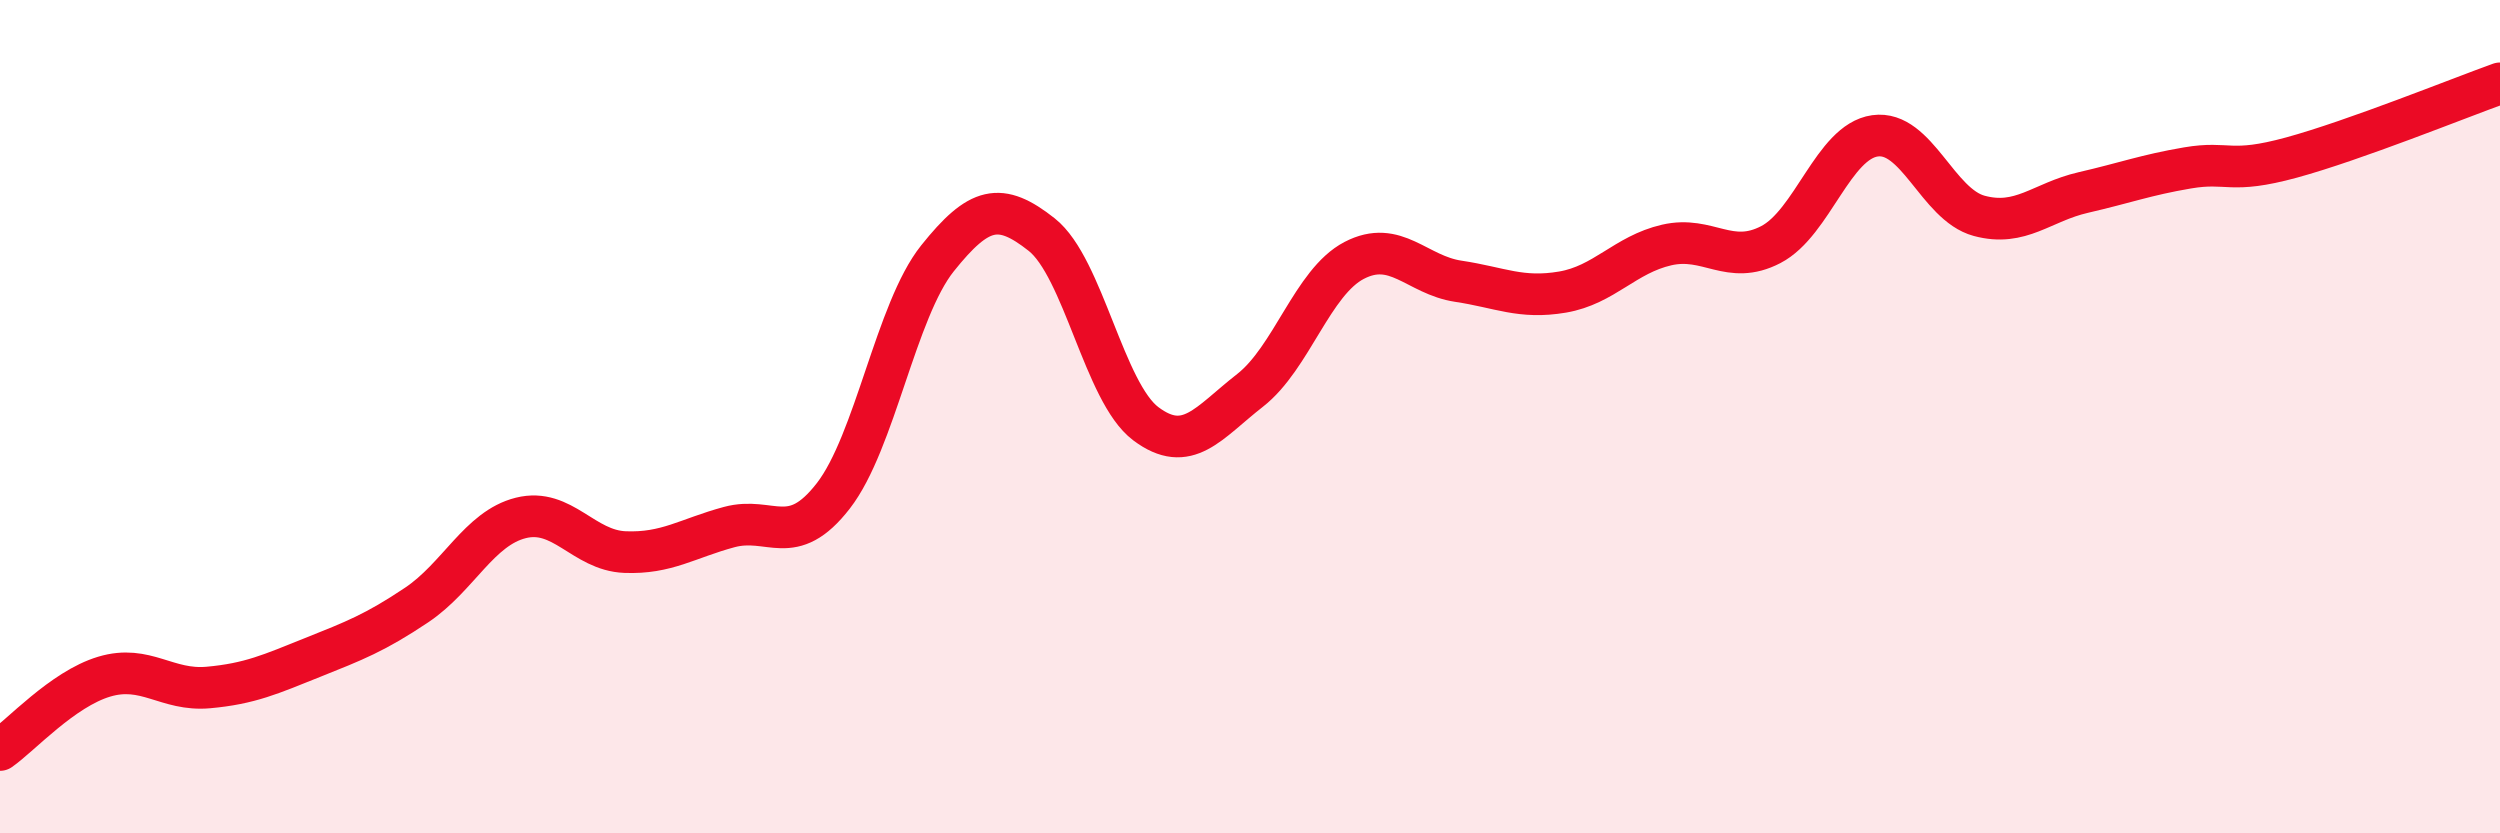
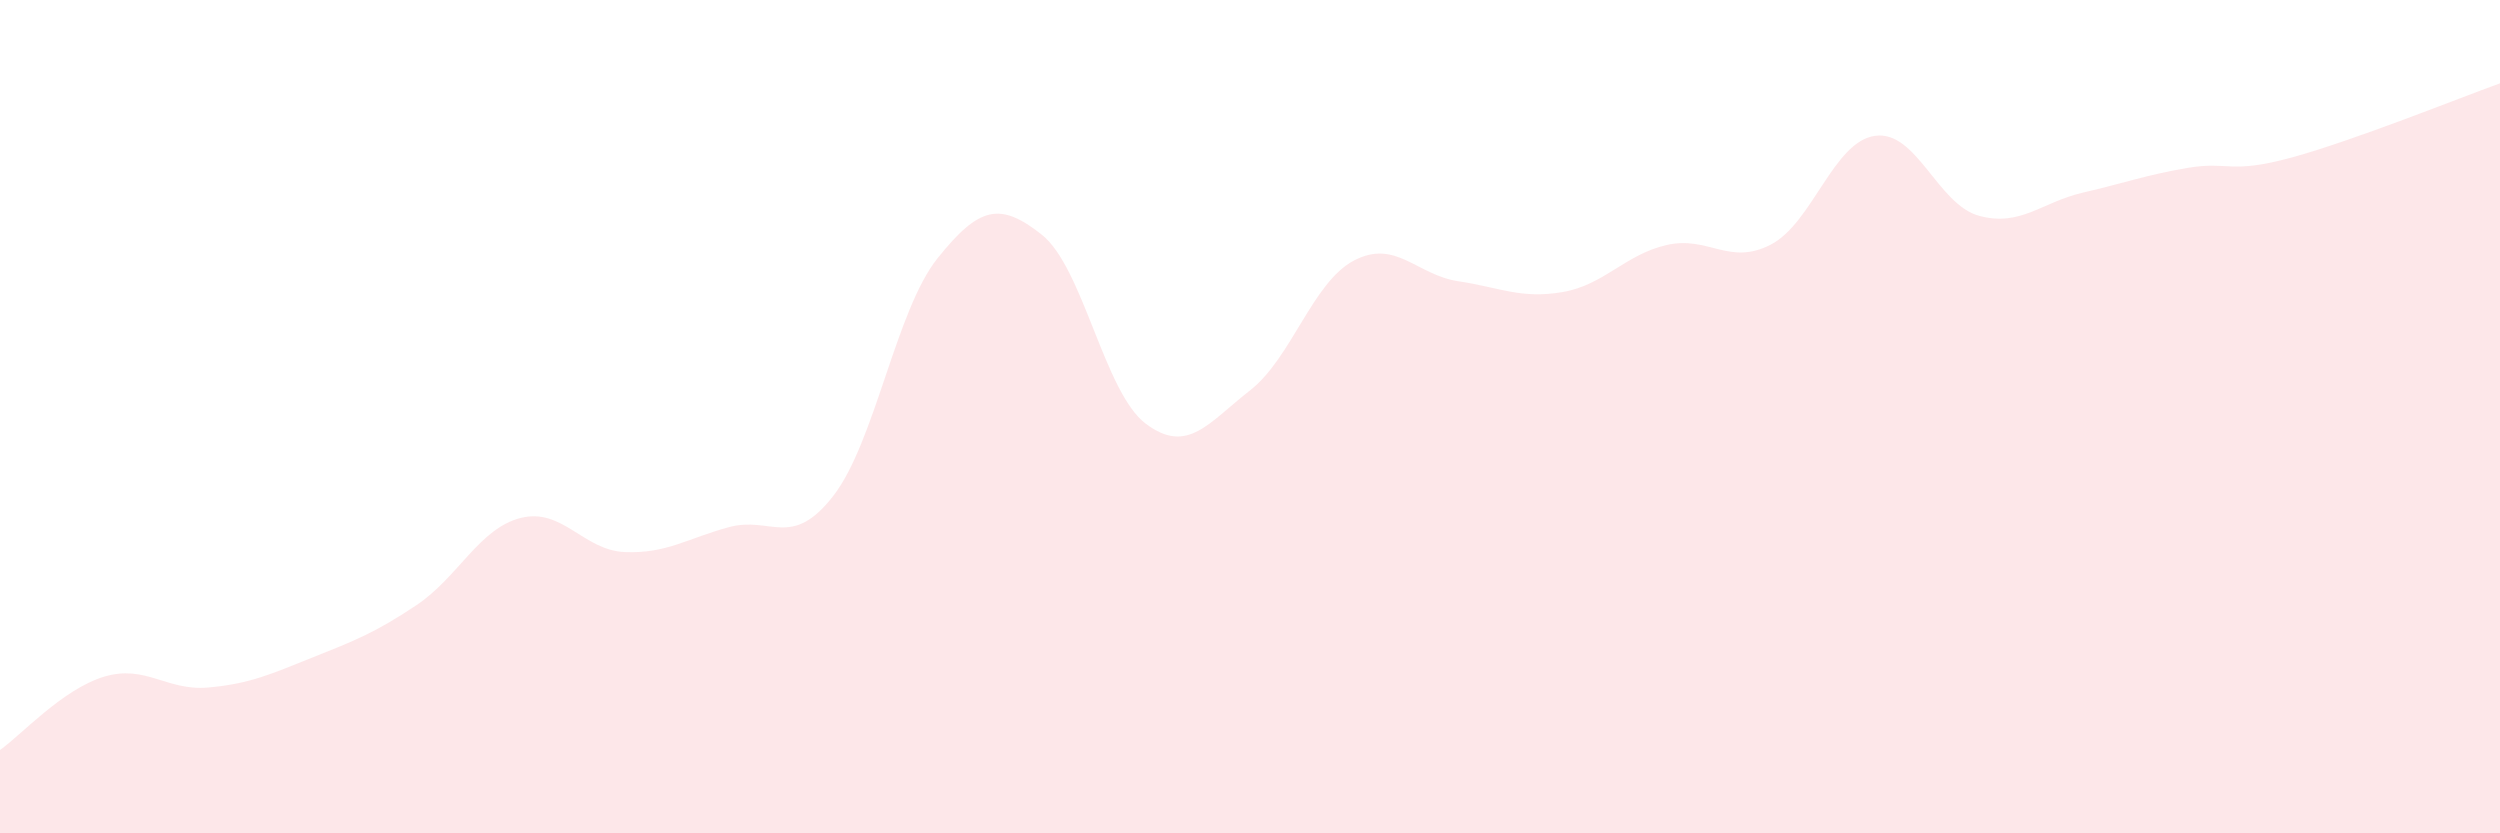
<svg xmlns="http://www.w3.org/2000/svg" width="60" height="20" viewBox="0 0 60 20">
  <path d="M 0,18 C 0.5,17.65 1.5,16.54 2.5,16.24 C 3.5,15.94 4,16.59 5,16.5 C 6,16.41 6.5,16.18 7.5,15.78 C 8.5,15.38 9,15.19 10,14.52 C 11,13.85 11.5,12.68 12.5,12.43 C 13.5,12.18 14,13.21 15,13.25 C 16,13.29 16.5,12.92 17.5,12.65 C 18.5,12.38 19,13.19 20,11.9 C 21,10.61 21.5,7.45 22.5,6.2 C 23.5,4.95 24,4.84 25,5.63 C 26,6.42 26.5,9.42 27.5,10.17 C 28.5,10.92 29,10.15 30,9.37 C 31,8.59 31.5,6.77 32.5,6.25 C 33.5,5.73 34,6.6 35,6.75 C 36,6.9 36.5,7.18 37.5,7.01 C 38.5,6.84 39,6.11 40,5.88 C 41,5.65 41.5,6.39 42.5,5.87 C 43.5,5.35 44,3.4 45,3.26 C 46,3.12 46.5,4.91 47.5,5.18 C 48.5,5.45 49,4.85 50,4.62 C 51,4.39 51.5,4.2 52.5,4.03 C 53.5,3.86 53.5,4.19 55,3.78 C 56.5,3.37 59,2.36 60,2L60 20L0 20Z" fill="#EB0A25" opacity="0.1" stroke-linecap="round" stroke-linejoin="round" />
-   <path d="M 0,18 C 0.5,17.65 1.5,16.54 2.5,16.24 C 3.5,15.94 4,16.59 5,16.5 C 6,16.41 6.5,16.18 7.5,15.78 C 8.5,15.38 9,15.19 10,14.52 C 11,13.85 11.5,12.68 12.5,12.43 C 13.5,12.18 14,13.21 15,13.25 C 16,13.29 16.5,12.92 17.5,12.65 C 18.5,12.38 19,13.19 20,11.9 C 21,10.61 21.5,7.45 22.5,6.2 C 23.5,4.95 24,4.84 25,5.63 C 26,6.42 26.5,9.42 27.5,10.17 C 28.5,10.92 29,10.15 30,9.37 C 31,8.59 31.5,6.77 32.5,6.25 C 33.5,5.73 34,6.6 35,6.75 C 36,6.9 36.5,7.18 37.5,7.01 C 38.5,6.84 39,6.11 40,5.88 C 41,5.65 41.5,6.39 42.5,5.87 C 43.5,5.35 44,3.4 45,3.26 C 46,3.12 46.5,4.91 47.5,5.18 C 48.5,5.45 49,4.85 50,4.62 C 51,4.39 51.5,4.2 52.5,4.03 C 53.5,3.86 53.5,4.19 55,3.78 C 56.5,3.37 59,2.36 60,2" stroke="#EB0A25" stroke-width="1" fill="none" stroke-linecap="round" stroke-linejoin="round" />
</svg>